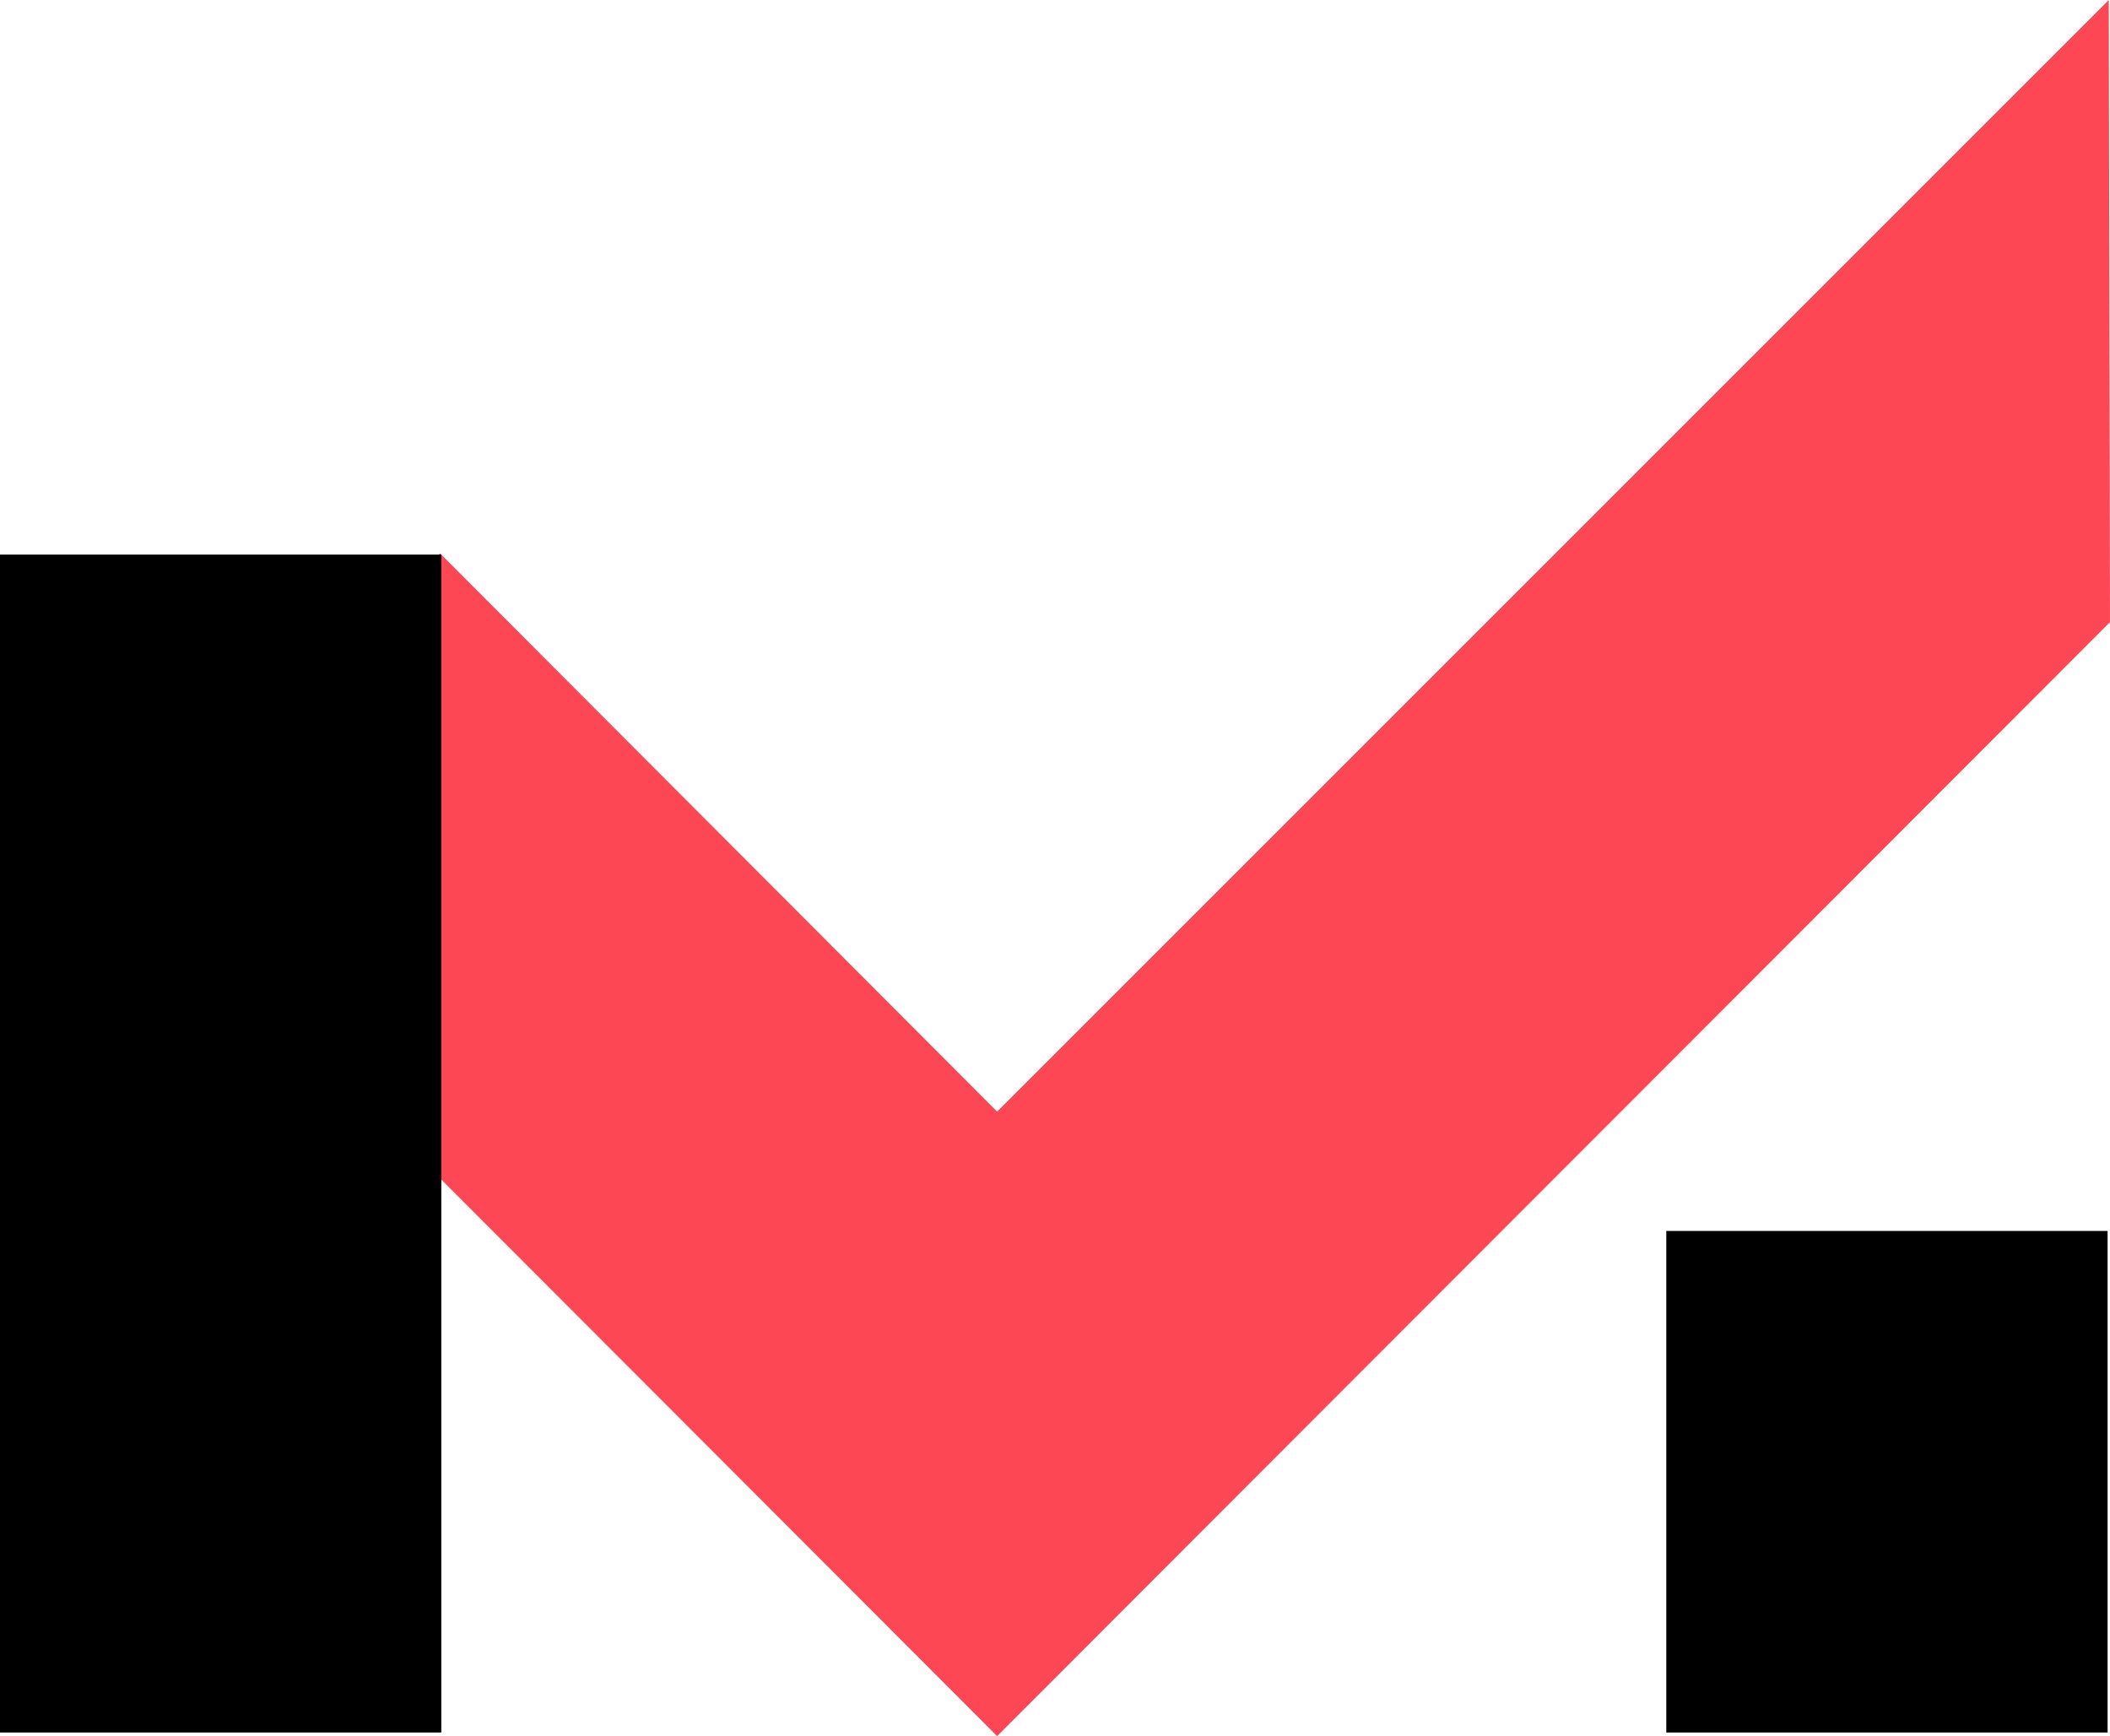
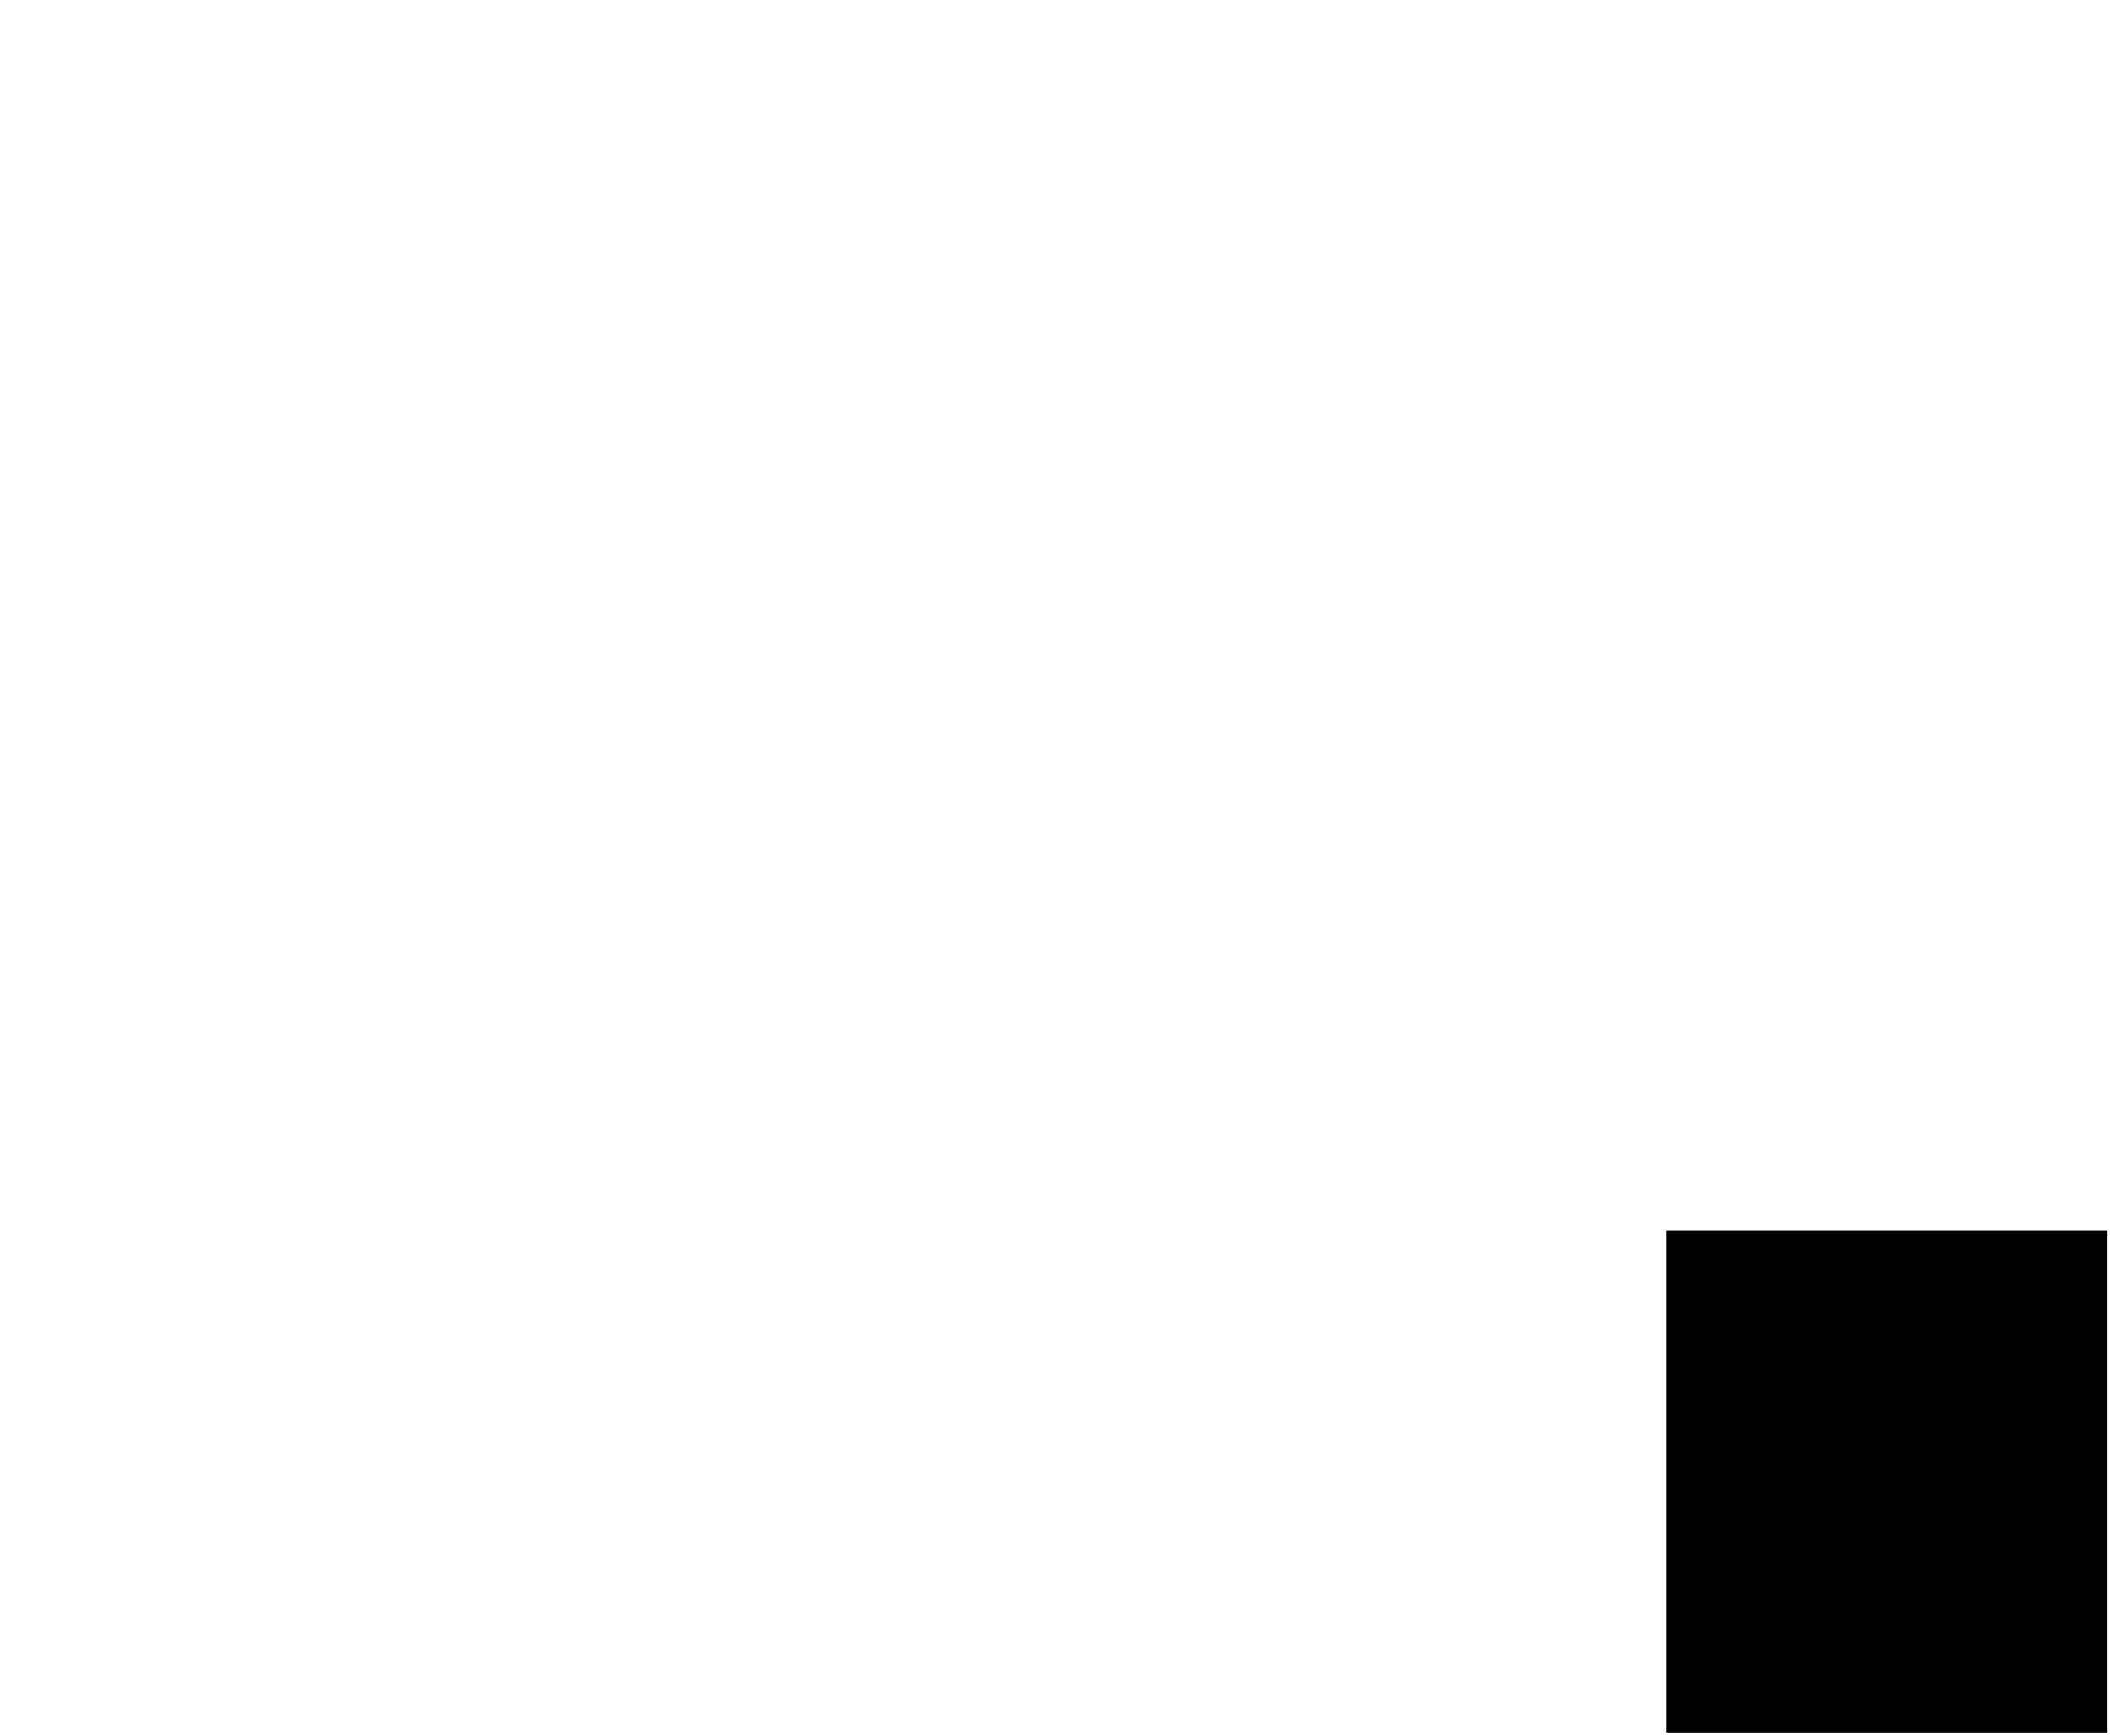
<svg xmlns="http://www.w3.org/2000/svg" version="1.1" id="Layer_1" x="0px" y="0px" viewBox="0 0 175 144" style="enable-background:new 0 0 175 144;" xml:space="preserve">
  <style type="text/css">
	.st0{fill-rule:evenodd;clip-rule:evenodd;fill:#FE4754;}
	.st1{fill-rule:evenodd;clip-rule:evenodd;}
</style>
  <g>
-     <path class="st0" d="M82.7,144L10.6,71.8l25.9-25.9l46.2,46.3L174.9,0l0.1,51.6L82.7,144z" />
-     <path class="st1" d="M0,143.7h36.6V46H0V143.7z" />
    <path class="st1" d="M138.2,143.7h36.6v-41.6h-36.6V143.7z" />
  </g>
</svg>